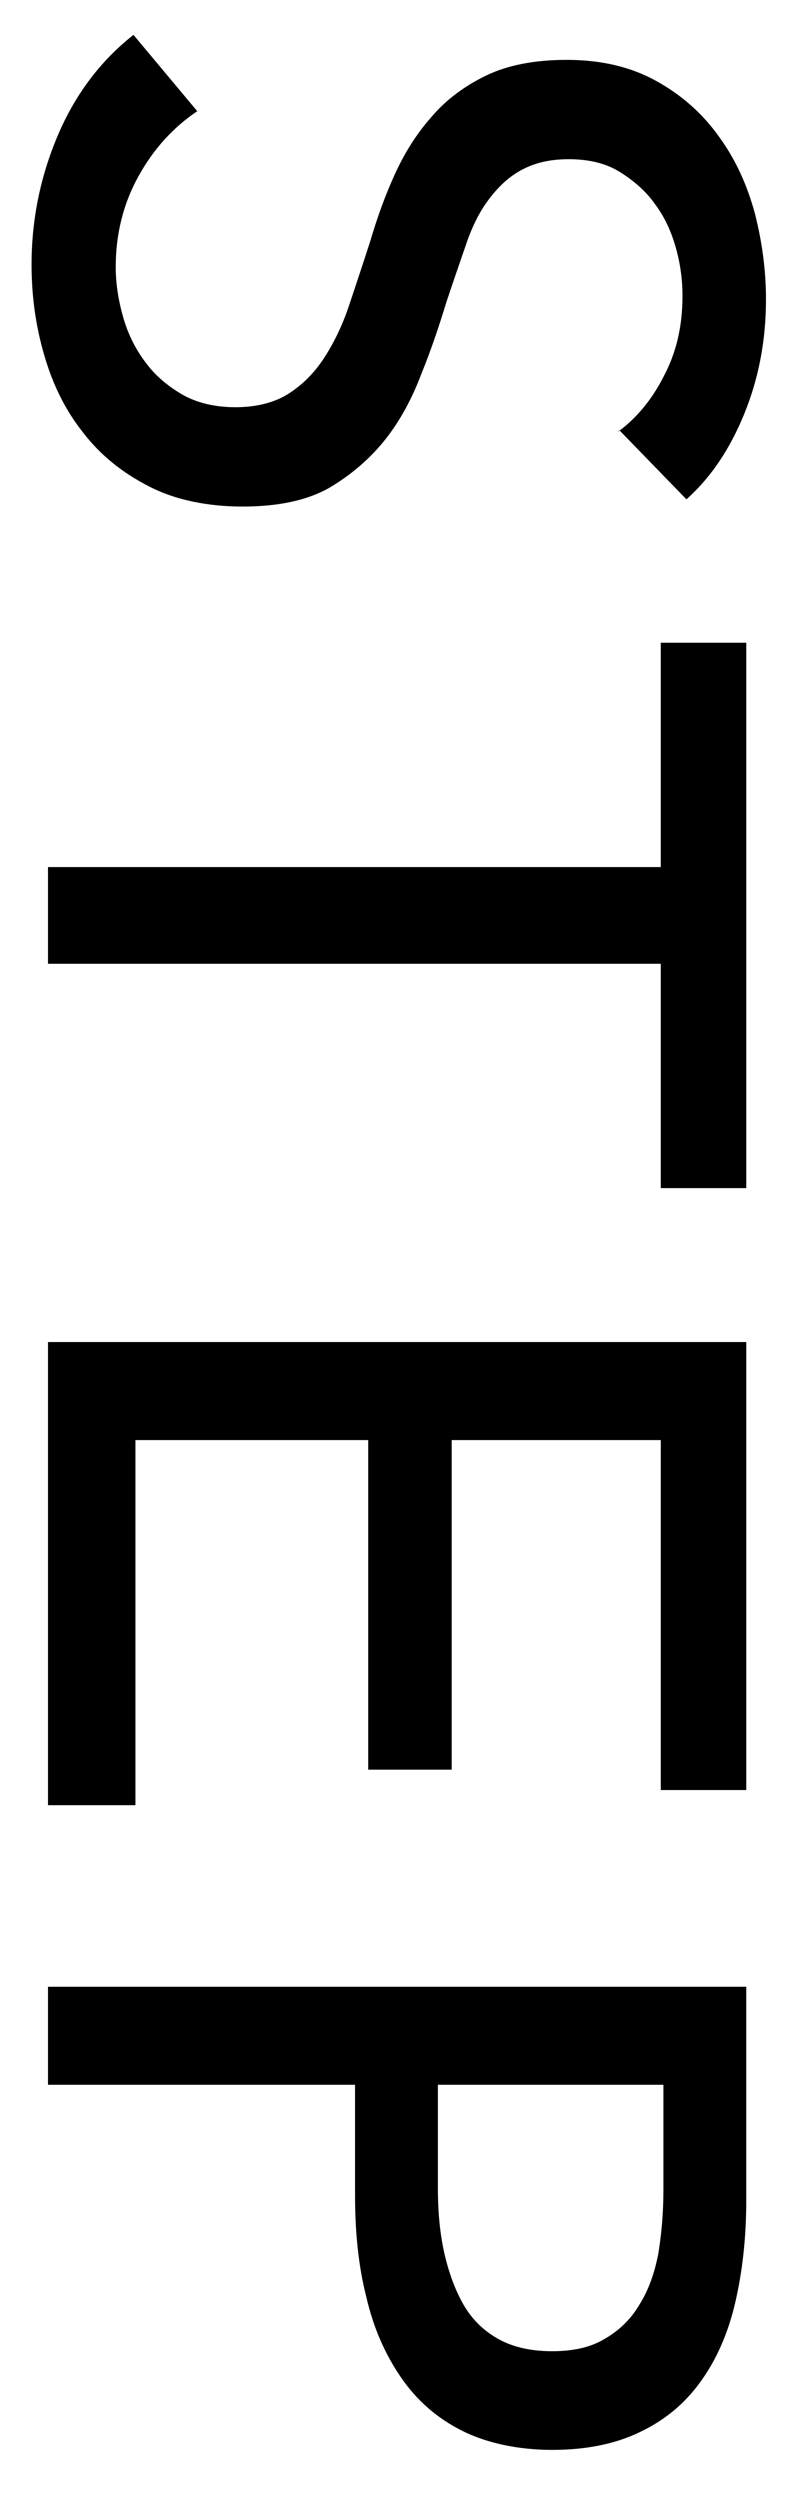
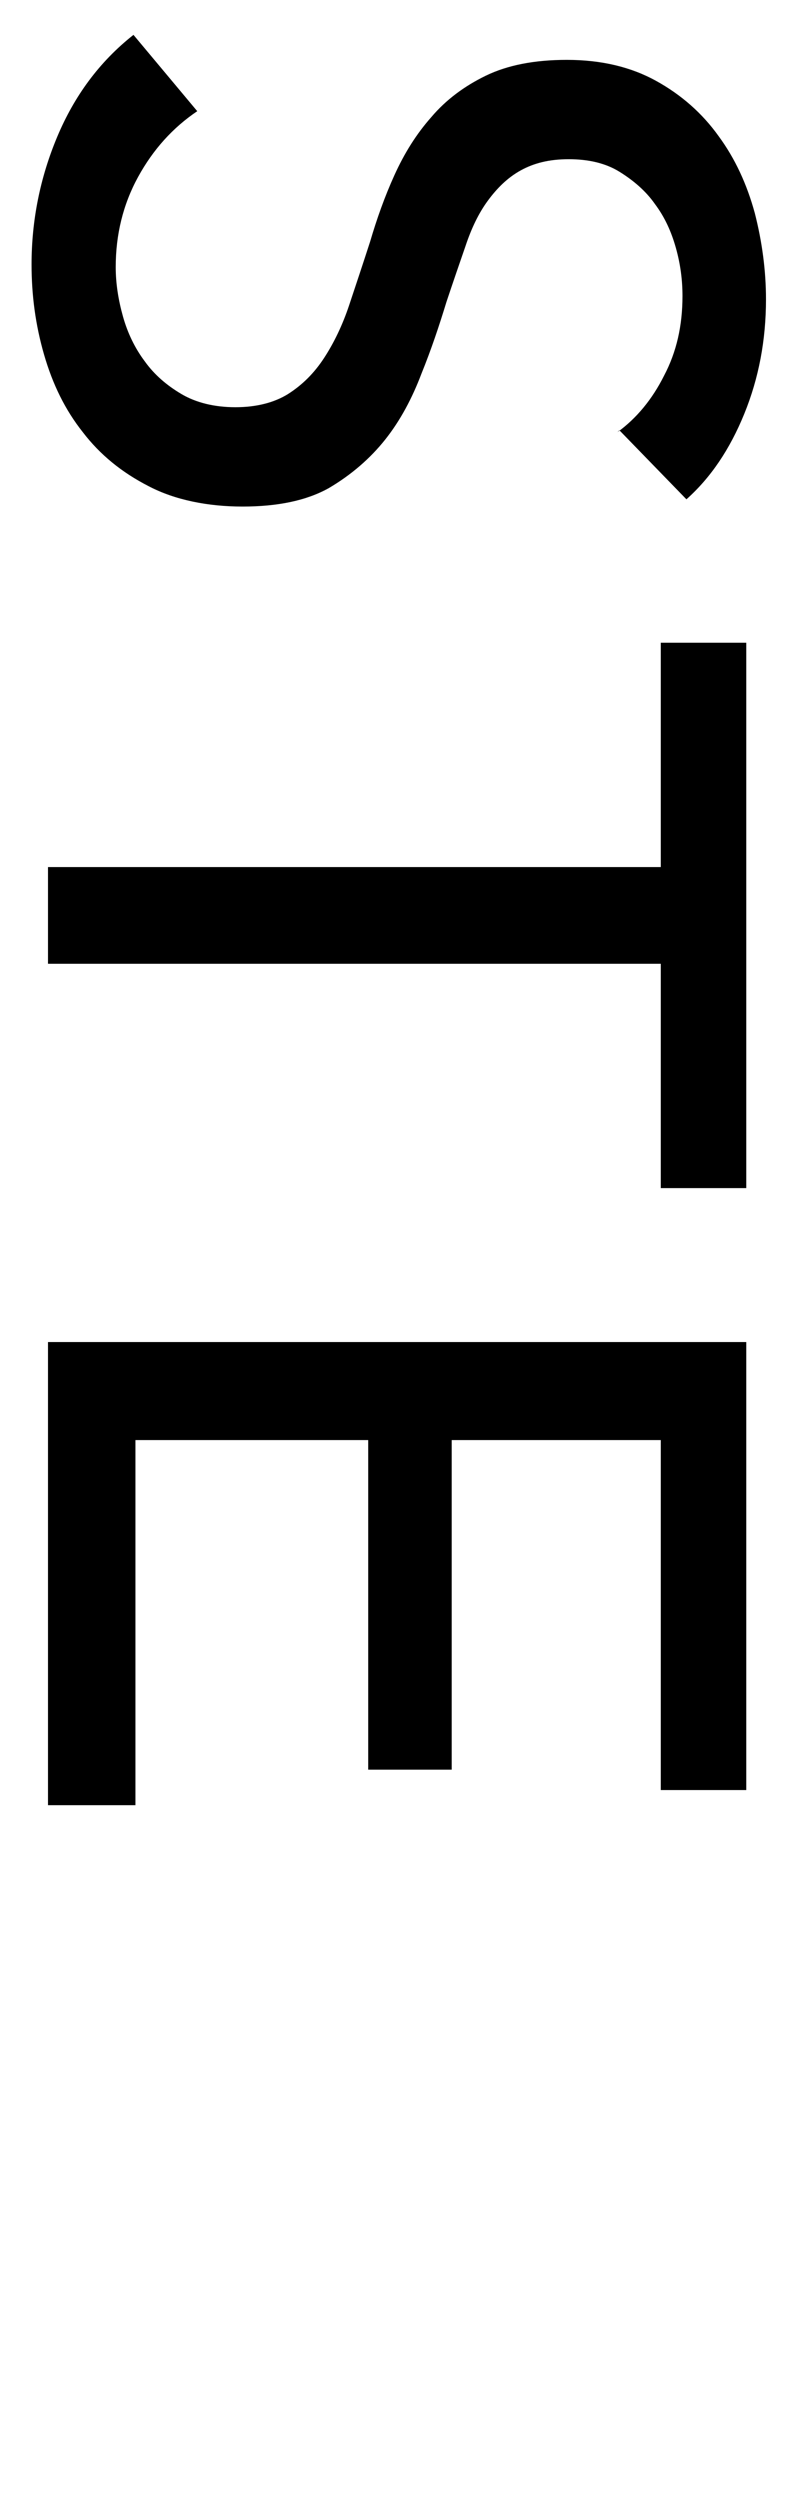
<svg xmlns="http://www.w3.org/2000/svg" id="_レイヤー_1" data-name="レイヤー_1" viewBox="0 0 12 38">
  <path d="M9.39,6.57c.29-.21.53-.5.71-.86.19-.36.28-.76.28-1.21,0-.24-.03-.48-.1-.73-.07-.25-.17-.47-.32-.67-.14-.2-.33-.36-.54-.49s-.47-.19-.77-.19-.53.06-.73.17-.36.27-.5.46-.25.42-.34.69c-.09.26-.19.55-.29.85-.11.36-.23.72-.38,1.09-.14.37-.32.71-.55,1s-.52.54-.86.74c-.34.19-.78.28-1.31.28s-1.03-.1-1.43-.31c-.41-.21-.74-.48-1-.82-.27-.34-.46-.73-.59-1.18-.13-.45-.19-.9-.19-1.37,0-.67.13-1.32.39-1.94s.64-1.14,1.16-1.55l.97,1.16c-.37.25-.67.58-.9,1-.23.42-.34.88-.34,1.37,0,.25.04.5.11.75.07.25.18.48.33.68.15.21.34.37.56.5.22.13.5.2.82.2s.59-.07.8-.2c.22-.14.4-.32.55-.55.15-.23.28-.5.38-.8.1-.3.21-.63.32-.97.1-.34.22-.68.37-1.01.15-.33.33-.62.56-.88.22-.26.5-.47.83-.63s.74-.24,1.23-.24c.53,0,.98.11,1.36.32.38.21.7.49.95.84.25.34.43.73.55,1.17.11.43.17.87.17,1.31,0,.62-.11,1.2-.33,1.74-.22.54-.51.97-.88,1.3l-1.02-1.05Z" />
  <path d="M.73,14.66v-1.48h9.32v-3.41h1.3v8.29h-1.3v-3.41H.73Z" />
  <path d="M2.06,21.89v5.55H.73v-7.04h10.62v6.81h-1.3v-5.32h-3.18v5.01h-1.27v-5.01h-3.54Z" />
-   <path d="M11.35,30.21v3.24c0,.57-.06,1.09-.17,1.56s-.29.87-.53,1.2-.54.58-.92.76c-.37.18-.82.27-1.33.27s-.99-.1-1.37-.29c-.38-.19-.69-.46-.93-.81s-.42-.75-.53-1.23c-.12-.47-.17-.99-.17-1.54v-1.68H.73v-1.49h10.62ZM6.66,31.69v1.57c0,.36.03.69.1,1,.07.3.17.57.3.79s.31.39.53.51c.22.12.49.18.81.18s.59-.06.8-.19c.21-.12.39-.29.52-.51.14-.22.23-.47.29-.77.05-.3.08-.63.08-.98v-1.6h-3.44Z" />
</svg>